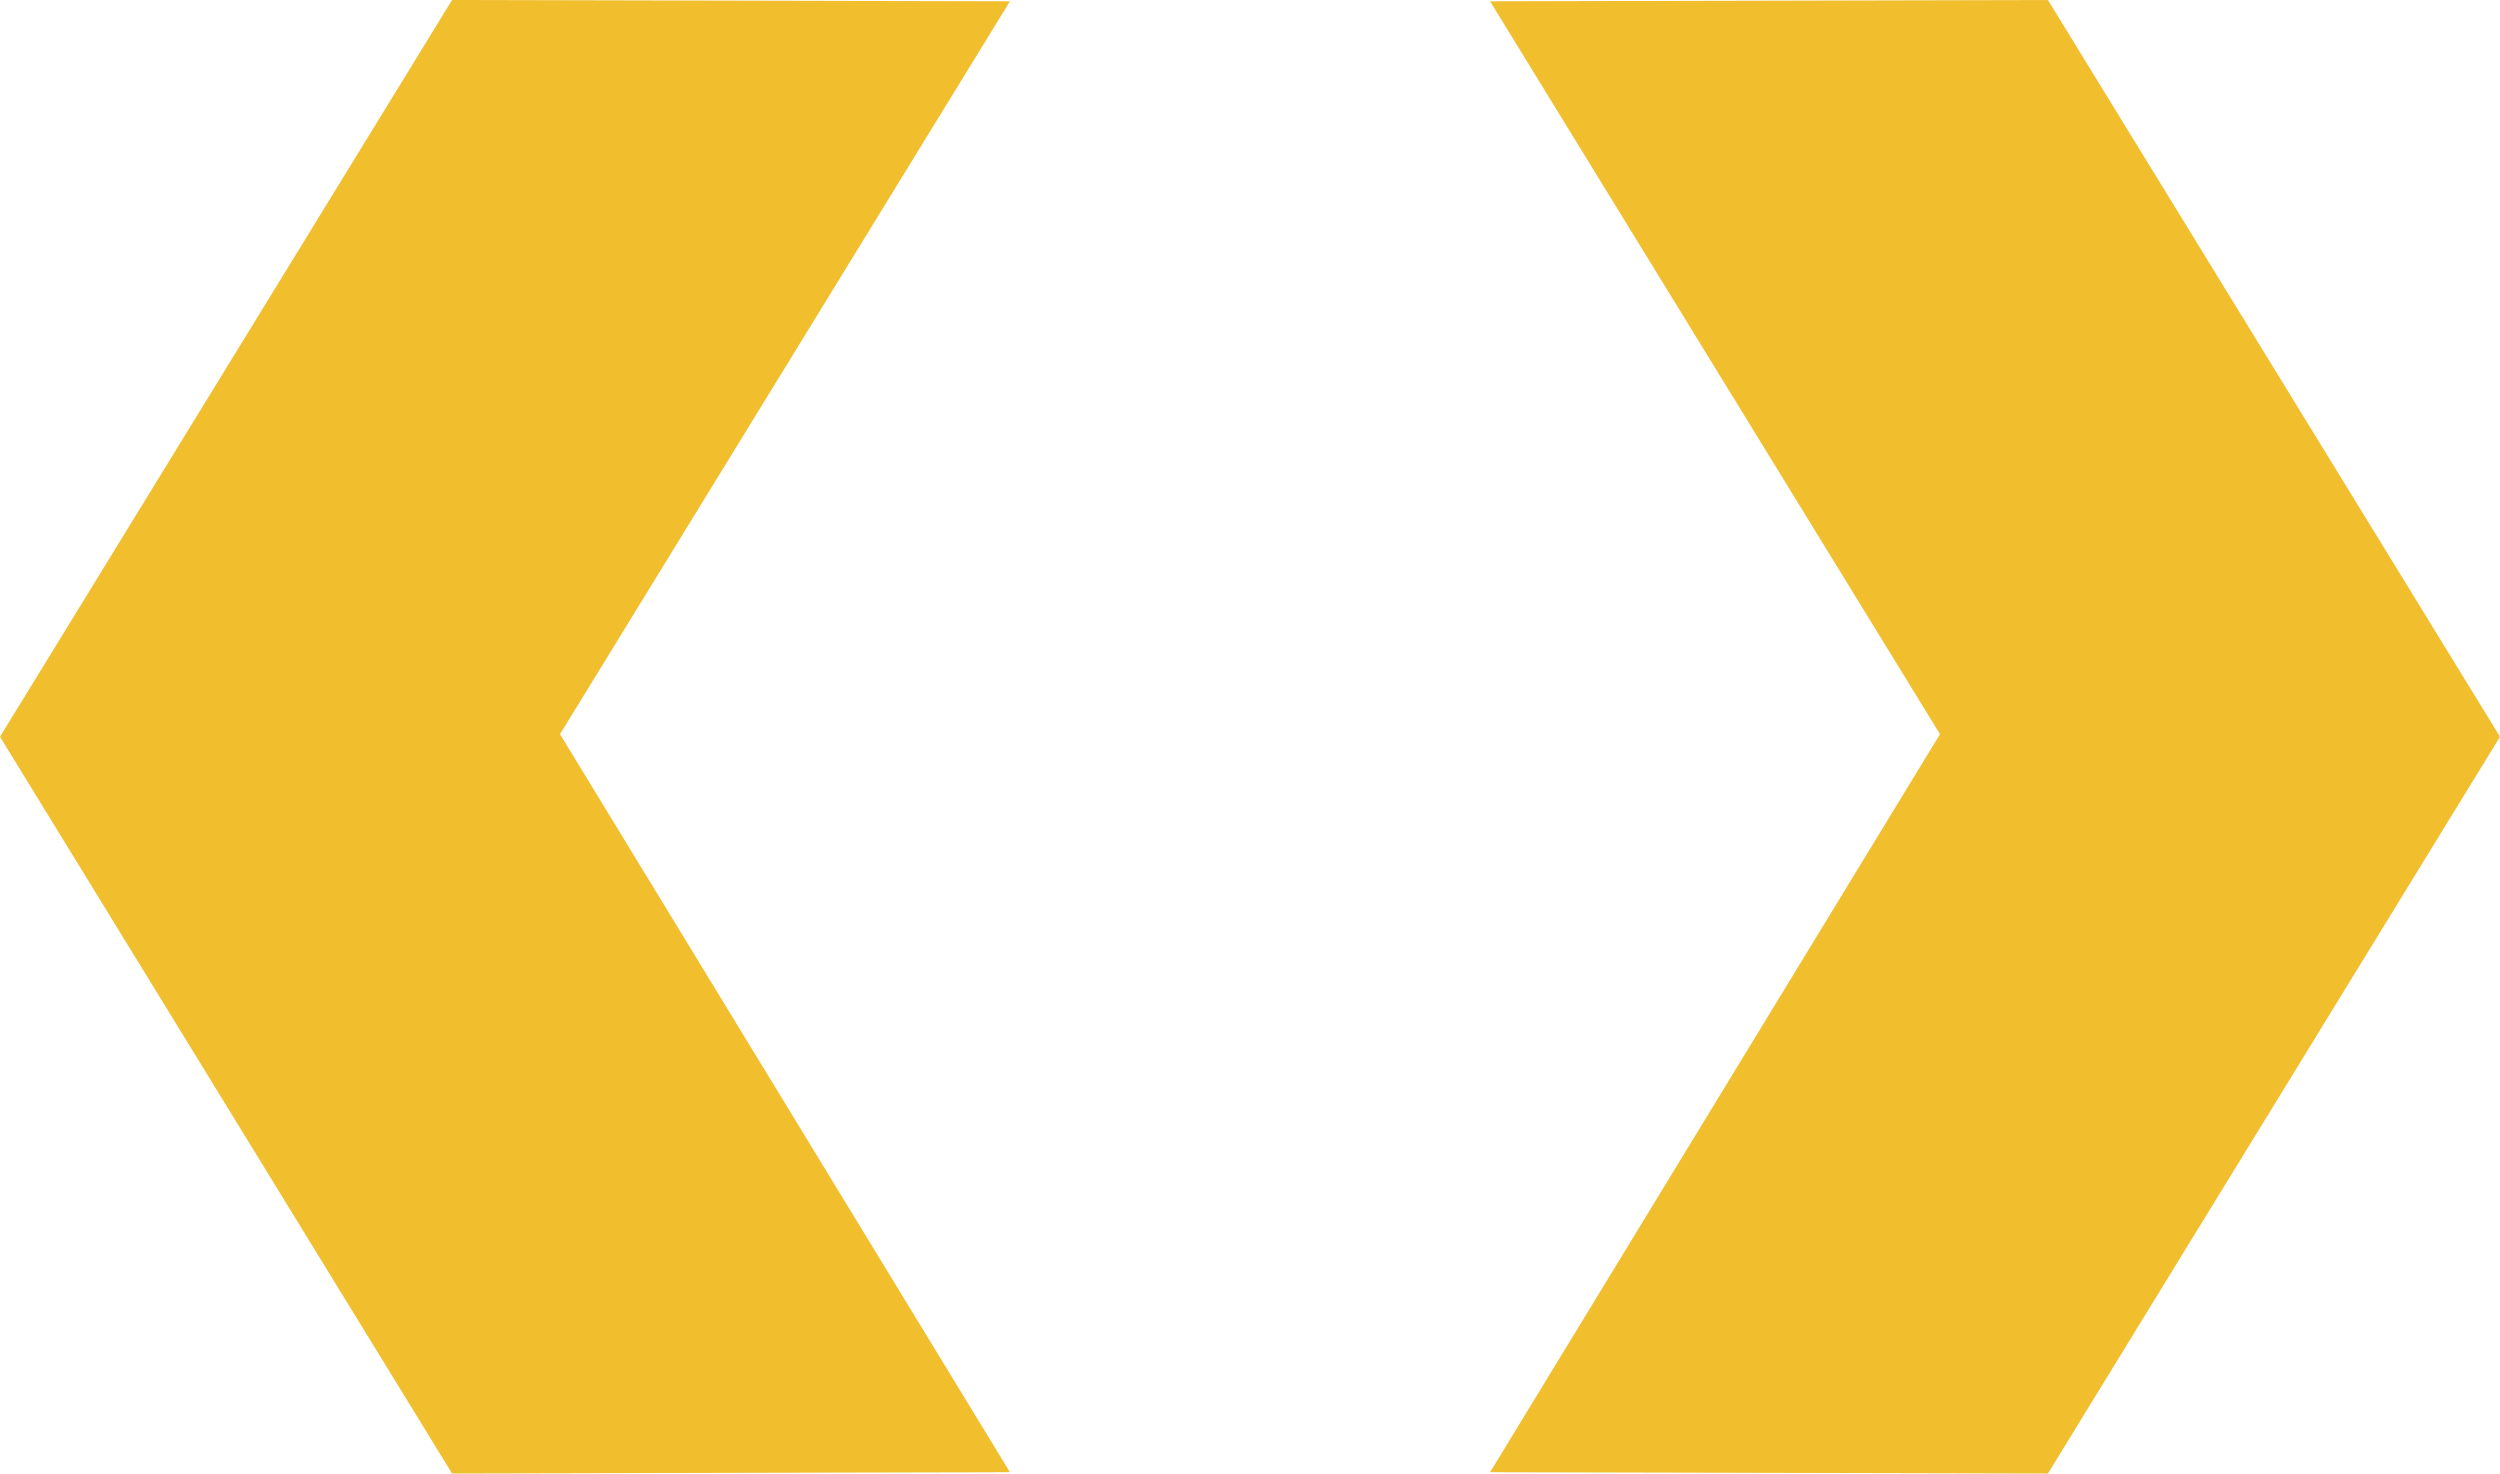
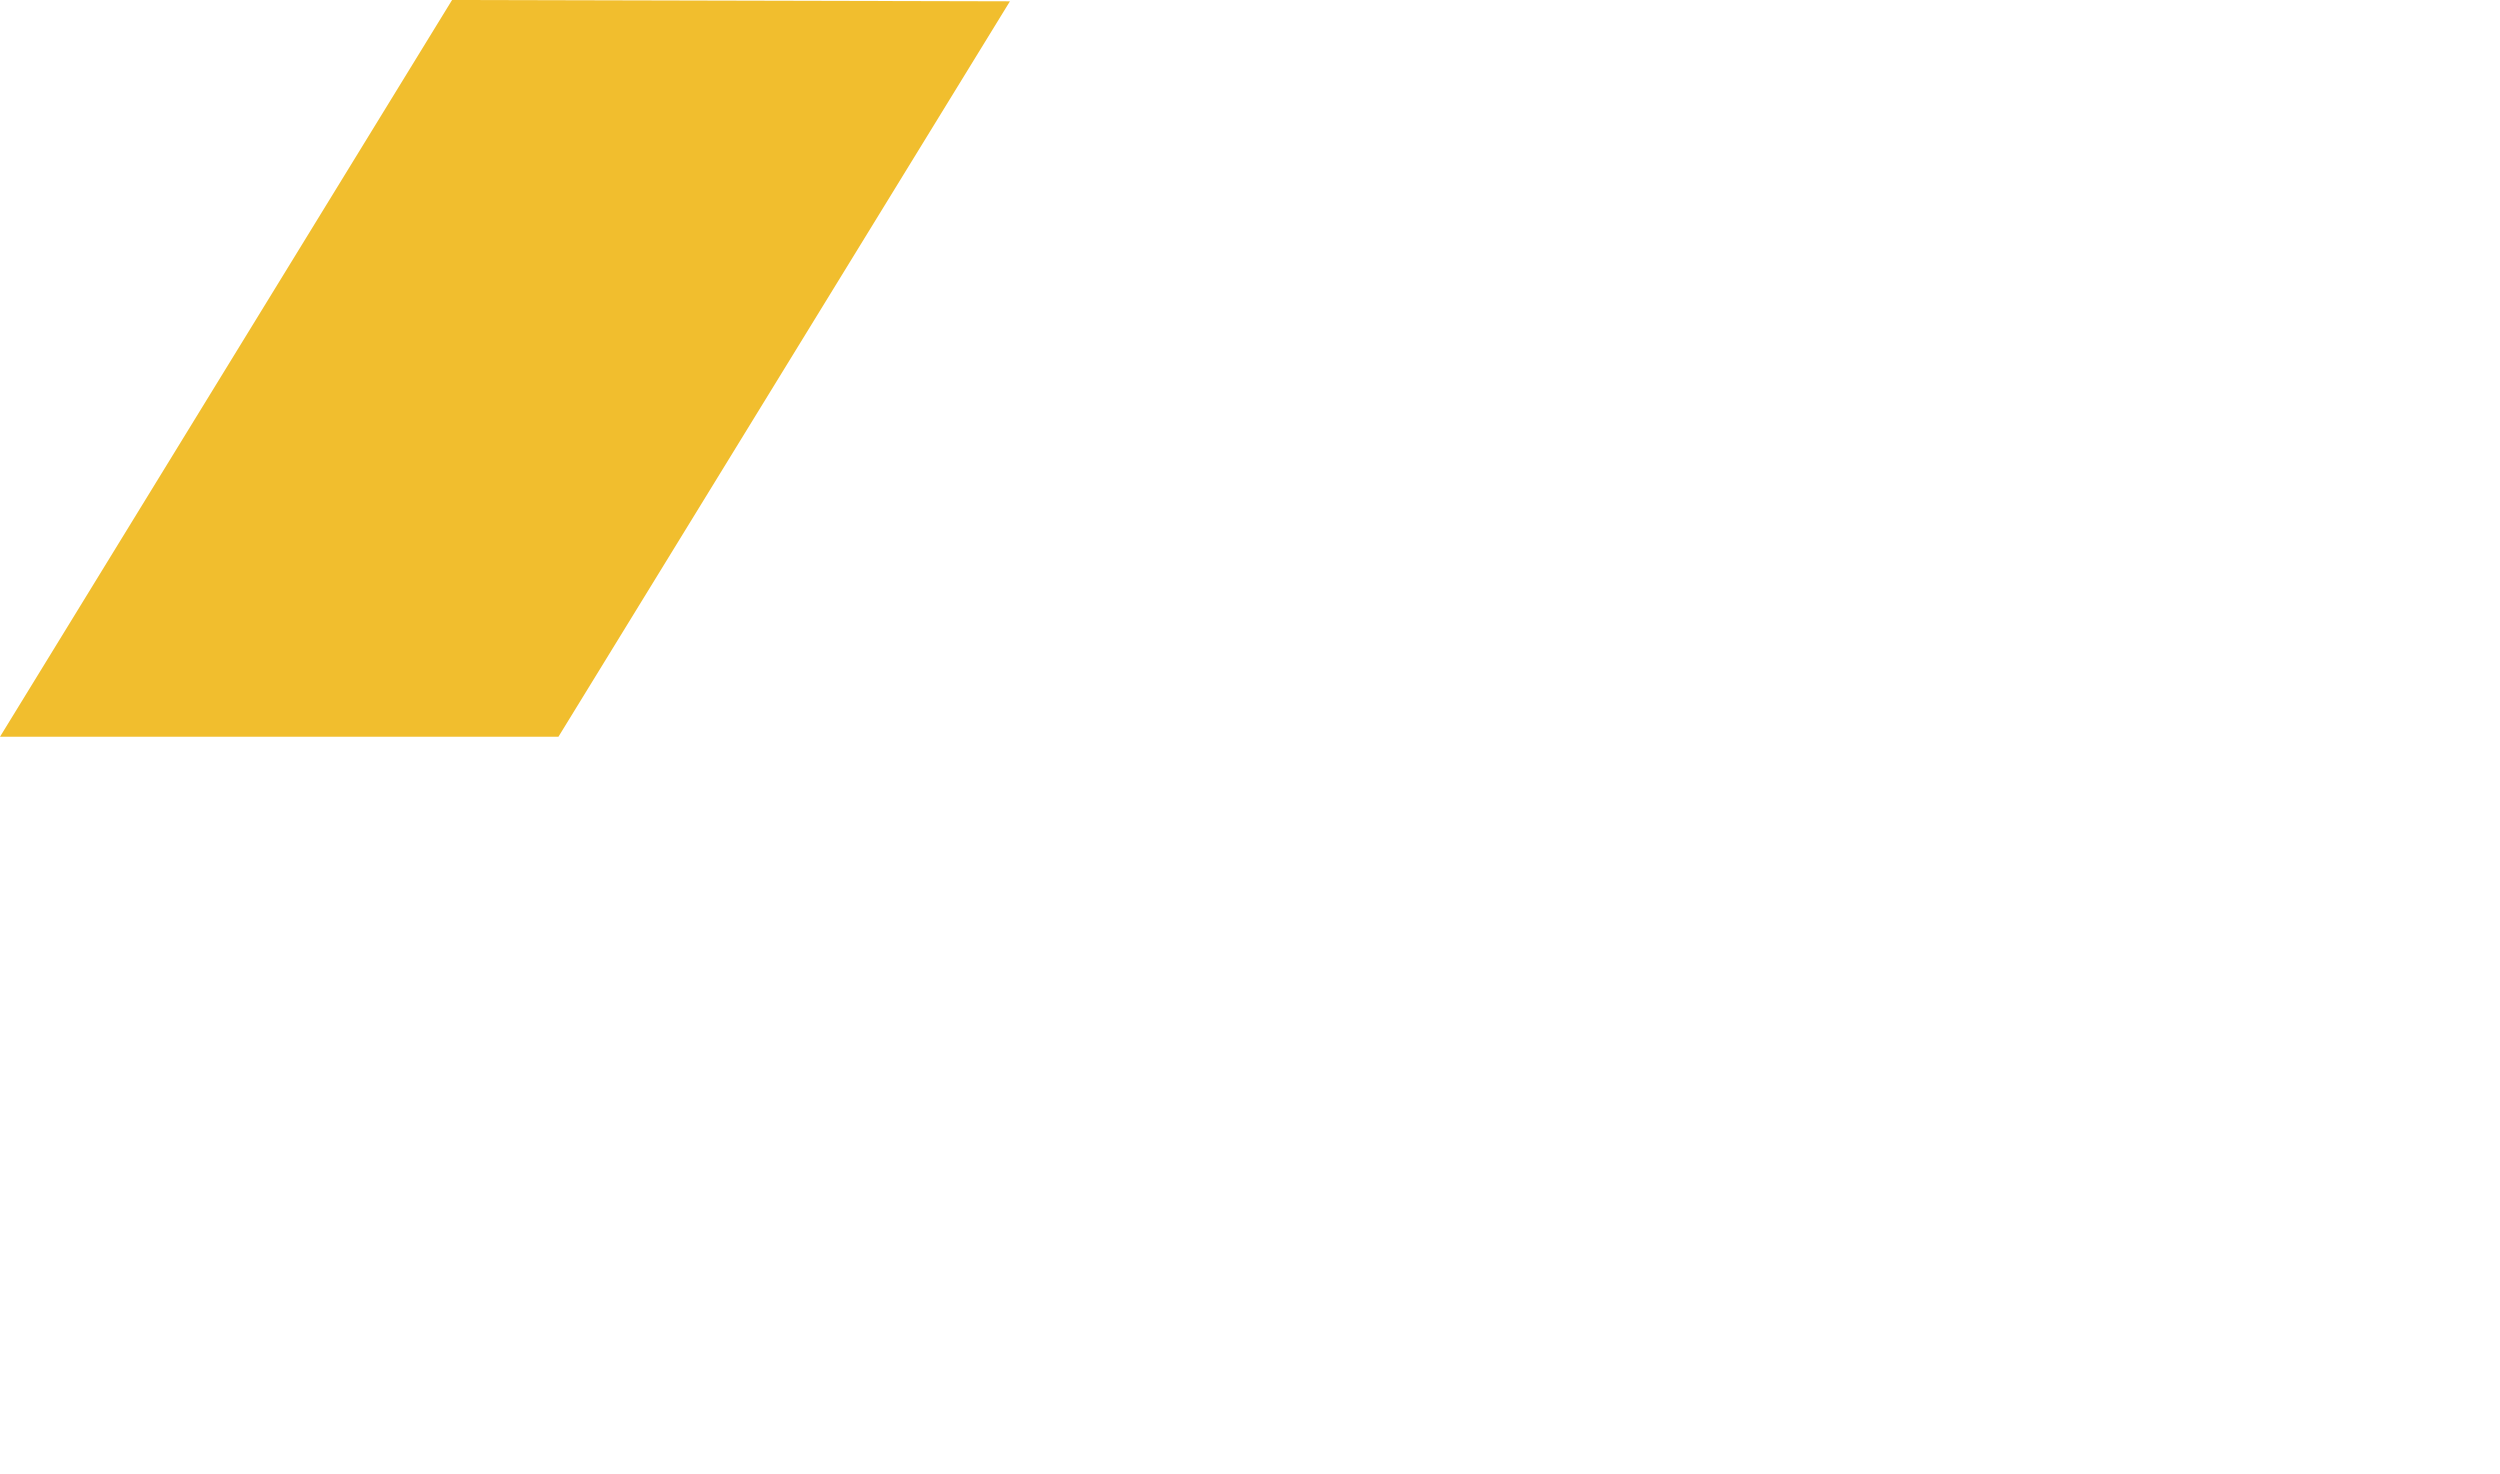
<svg xmlns="http://www.w3.org/2000/svg" width="151" height="89" viewBox="0 0 151 89" fill="none">
  <g clip-path="url(#clip0_216_750)">
    <path d="M120.786 38.421L90 88.921L123.695 89L151 44.5L120.786 38.421Z" fill="#F1BE2E" />
    <path d="M123.695 -2.67364e-06L90 0.079L117.271 44.5L151 44.5L123.695 -2.67364e-06Z" fill="#F1BE2E" />
  </g>
  <g clip-path="url(#clip1_216_750)">
-     <path d="M30.214 38.421L61 88.921L27.305 89L-1.94516e-06 44.5L30.214 38.421Z" fill="#F1BE2E" />
    <path d="M27.305 -2.67364e-06L61 0.079L33.729 44.5L0 44.5L27.305 -2.67364e-06Z" fill="#F1BE2E" />
  </g>
  <defs>
    <clipPath id="clip0_216_750">
-       <rect width="89" height="61" fill="white" transform="matrix(4.37114e-08 -1 -1 -4.37114e-08 151 89)" />
-     </clipPath>
+       </clipPath>
    <clipPath id="clip1_216_750">
      <rect width="89" height="61" fill="white" transform="translate(0 89) rotate(-90)" />
    </clipPath>
  </defs>
</svg>